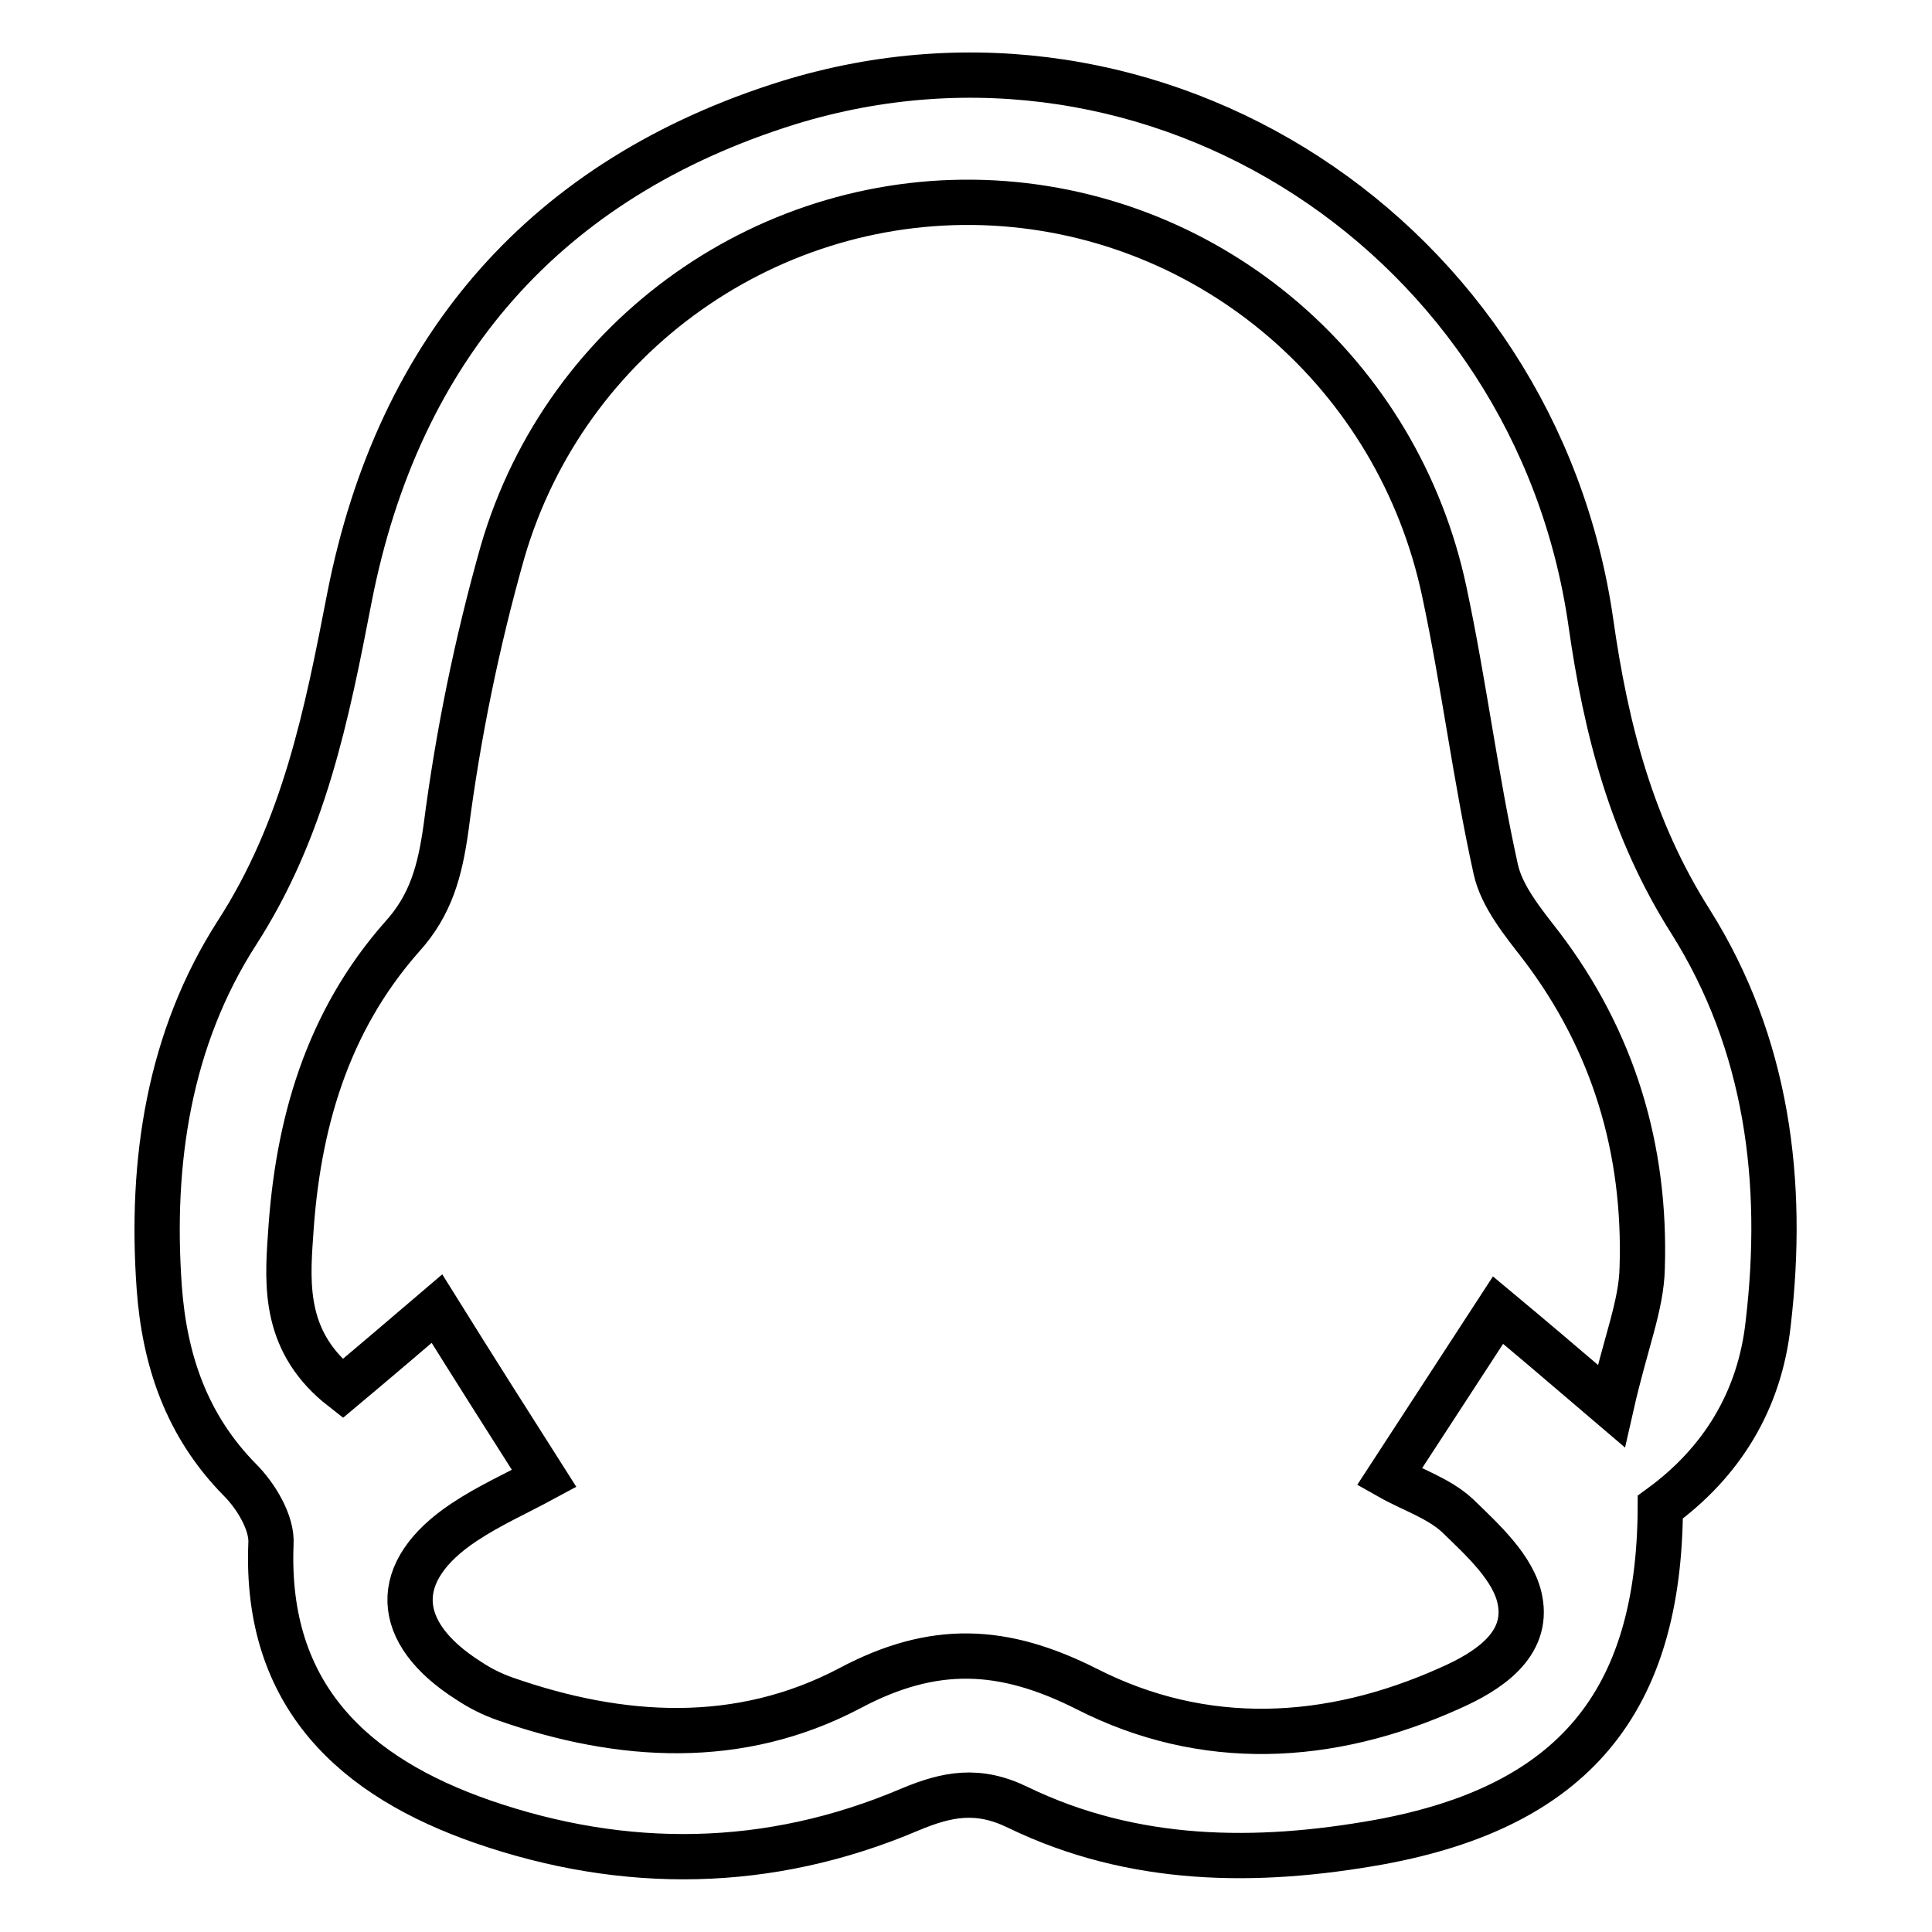
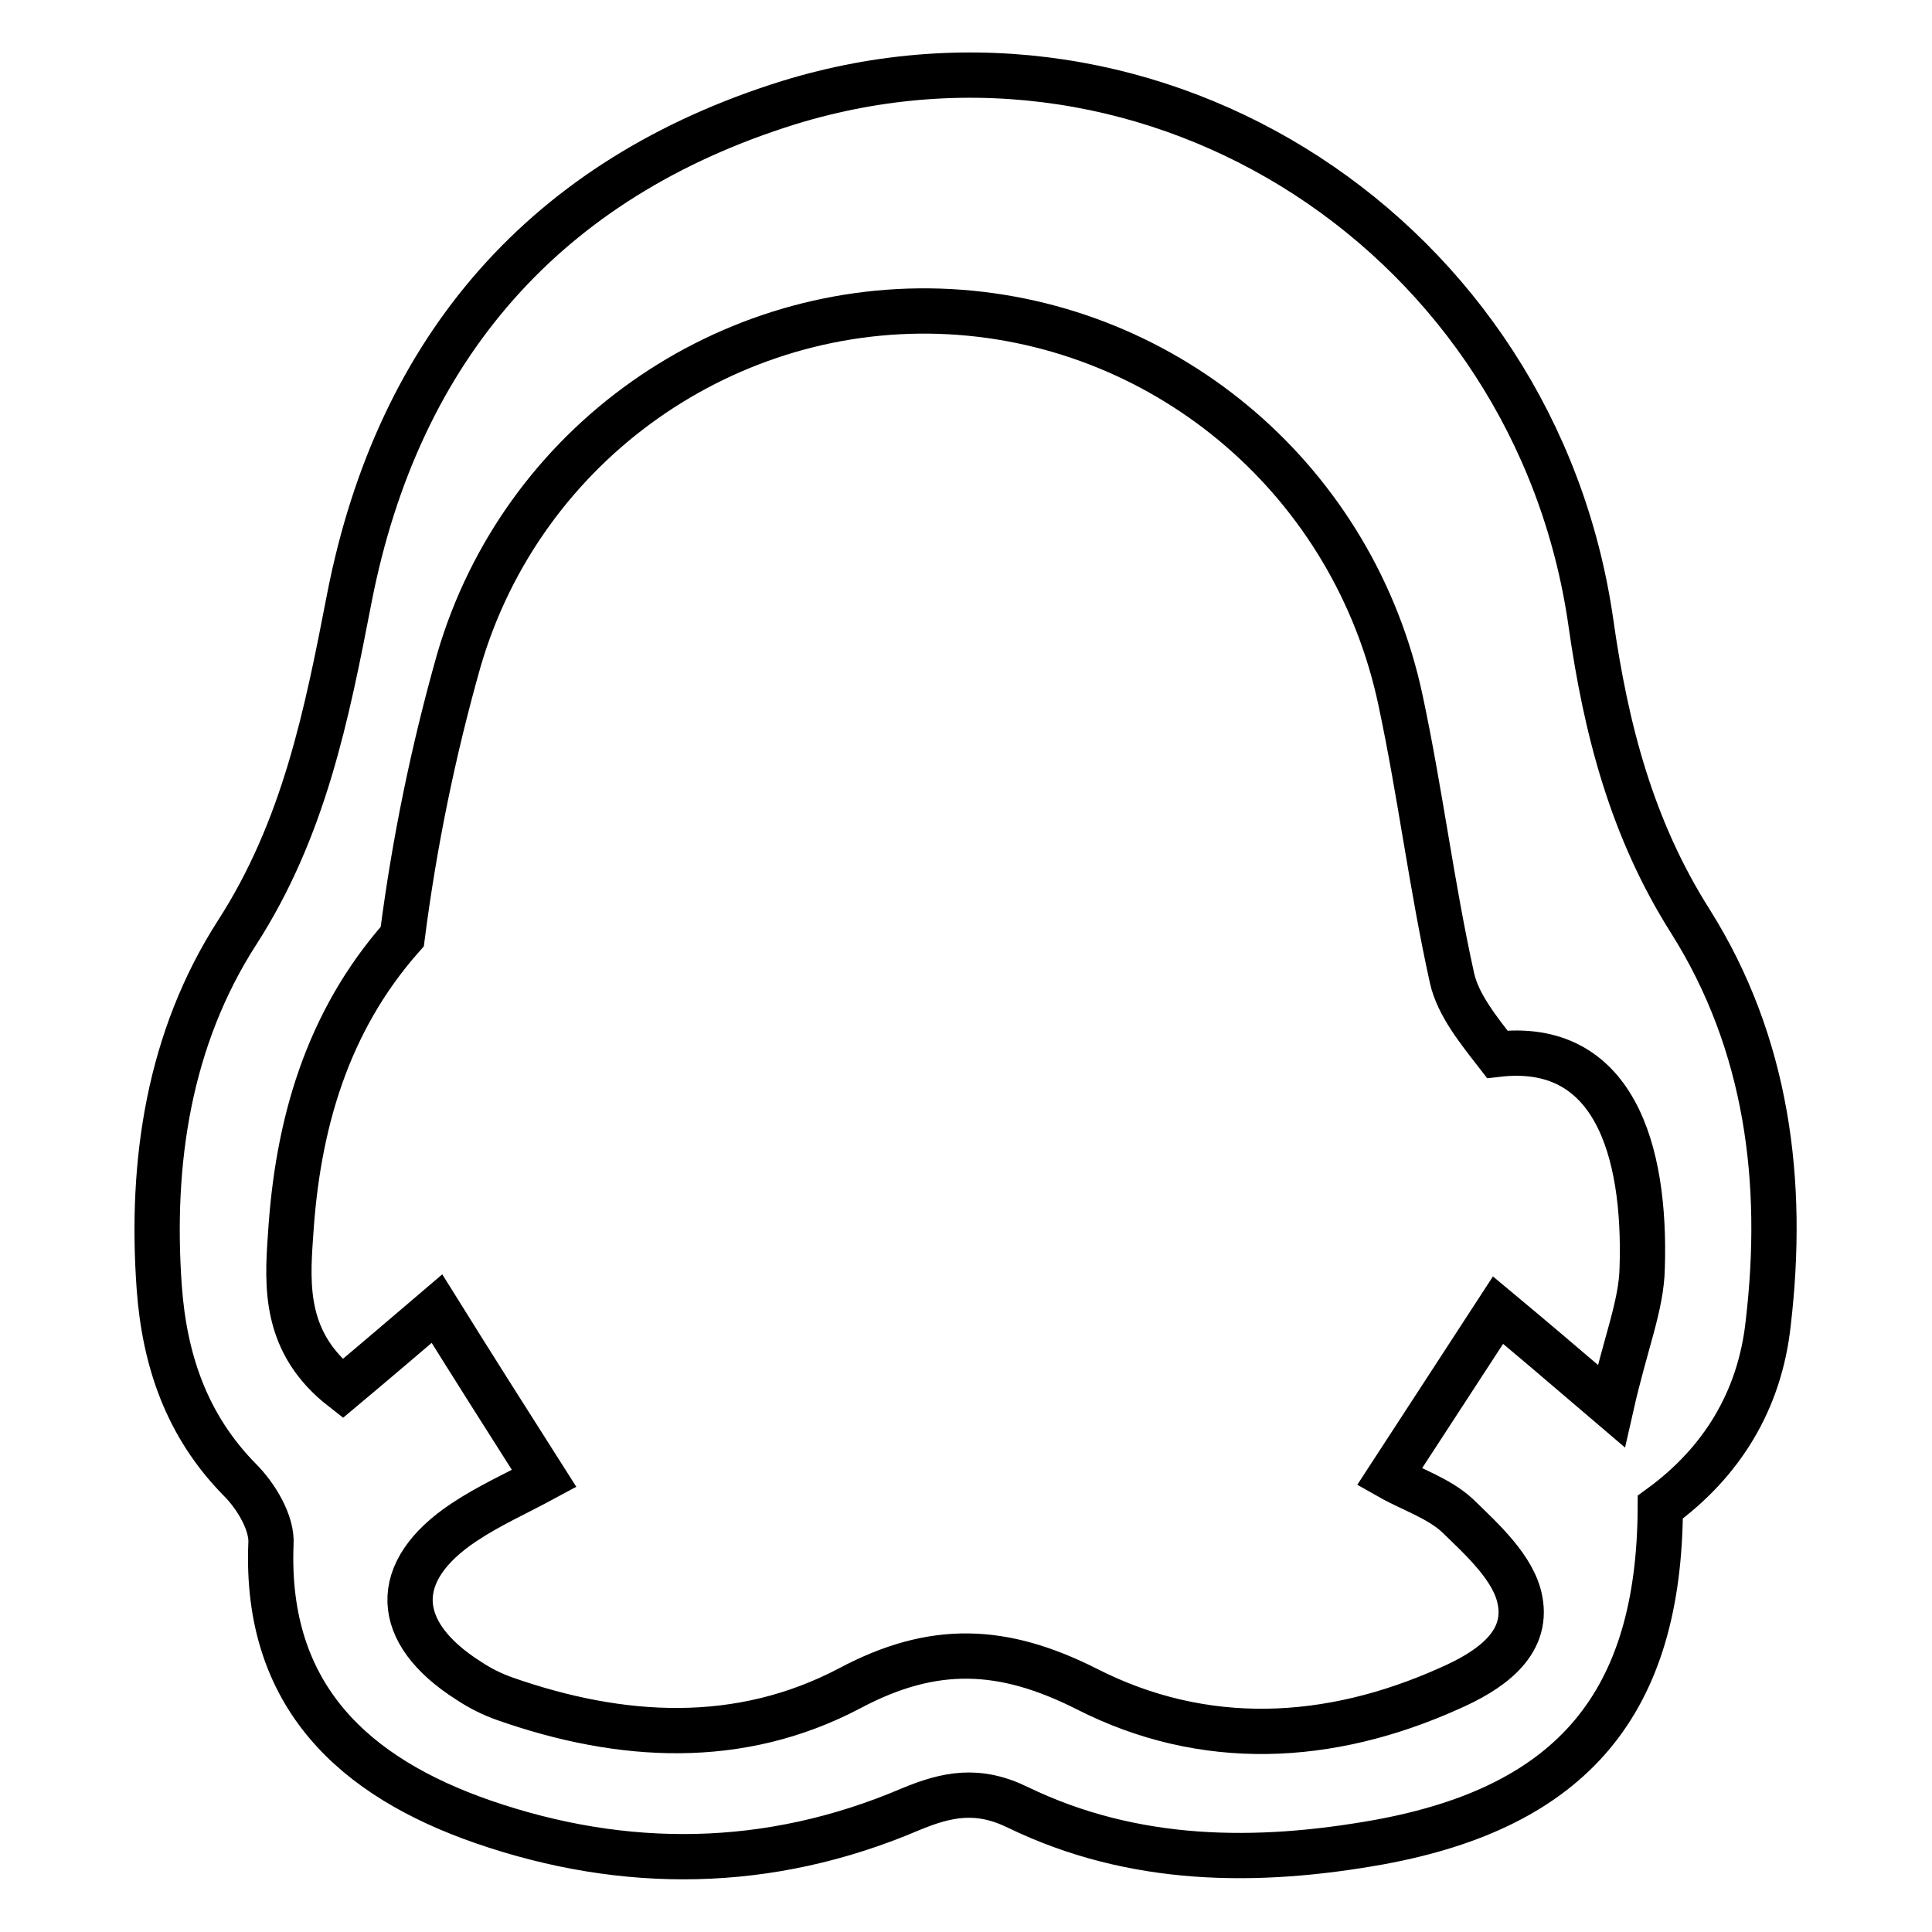
<svg xmlns="http://www.w3.org/2000/svg" version="1.1" x="0px" y="0px" viewBox="0 0 256 256" enable-background="new 0 0 256 256" xml:space="preserve">
  <g>
-     <path stroke-width="6" fill-opacity="0" stroke="#000000" d="M224,122.1c-7.8-12.3-11.2-25.5-13.2-39.6c-7.3-51-57.6-83.9-106.3-68.9c-32.1,10-51.7,32.4-58.2,65.6 c-3,15.5-6,30.6-14.9,44.4c-9,14-11.5,30.3-10.3,47c0.7,9.6,3.6,18.3,10.7,25.5c2.1,2.1,4.3,5.7,4.1,8.5 c-0.8,20.2,11.1,30.9,28.1,36.8c18.8,6.5,37.9,6.3,56.5-1.6c5-2.1,9.1-2.9,14.4-0.3c15.3,7.4,31.6,7.5,47.8,4.6 c25.8-4.7,37.2-18.6,37.3-44.4c8.1-5.9,13.2-14.1,14.3-24.4C236.5,156.6,234.2,138.3,224,122.1L224,122.1z M217.6,168 c-0.1,5-2.2,9.9-4.1,18.3c-6.9-5.9-10.8-9.2-15-12.7c-4.8,7.4-9.4,14.4-14.4,22.1c3,1.7,6.5,2.8,9,5.1c3.3,3.2,7.5,7,8.3,11.2 c1.2,6-4.3,9.5-9.3,11.7c-16,7.2-32.6,8-48.1,0.1c-11.1-5.6-20.3-6-31.4-0.1c-14.6,7.7-30.3,6.8-45.7,1.4c-1.7-0.6-3.3-1.4-4.8-2.4 c-10.1-6.4-10.4-14.5-0.6-21c3.3-2.2,6.9-3.8,10.6-5.8c-4.9-7.7-9.4-14.8-14.2-22.5c-4.1,3.5-8.2,7-12.5,10.6 c-7.7-6-7.4-13.4-6.9-20.3c0.9-14.6,4.8-28.3,14.8-39.6c3.8-4.2,5-8.7,5.8-14.4c1.6-12.4,4.1-24.6,7.5-36.6 c8.4-28.8,35.6-47.8,65.1-46.2c29,1.6,53.6,22.6,59.7,51.6c2.6,12.2,4.1,24.5,6.8,36.7c0.8,3.6,3.6,7,6,10.1 C213.8,137.9,218.1,152.3,217.6,168L217.6,168z" />
+     <path stroke-width="6" fill-opacity="0" stroke="#000000" d="M224,122.1c-7.8-12.3-11.2-25.5-13.2-39.6c-7.3-51-57.6-83.9-106.3-68.9c-32.1,10-51.7,32.4-58.2,65.6 c-3,15.5-6,30.6-14.9,44.4c-9,14-11.5,30.3-10.3,47c0.7,9.6,3.6,18.3,10.7,25.5c2.1,2.1,4.3,5.7,4.1,8.5 c-0.8,20.2,11.1,30.9,28.1,36.8c18.8,6.5,37.9,6.3,56.5-1.6c5-2.1,9.1-2.9,14.4-0.3c15.3,7.4,31.6,7.5,47.8,4.6 c25.8-4.7,37.2-18.6,37.3-44.4c8.1-5.9,13.2-14.1,14.3-24.4C236.5,156.6,234.2,138.3,224,122.1L224,122.1z M217.6,168 c-0.1,5-2.2,9.9-4.1,18.3c-6.9-5.9-10.8-9.2-15-12.7c-4.8,7.4-9.4,14.4-14.4,22.1c3,1.7,6.5,2.8,9,5.1c3.3,3.2,7.5,7,8.3,11.2 c1.2,6-4.3,9.5-9.3,11.7c-16,7.2-32.6,8-48.1,0.1c-11.1-5.6-20.3-6-31.4-0.1c-14.6,7.7-30.3,6.8-45.7,1.4c-1.7-0.6-3.3-1.4-4.8-2.4 c-10.1-6.4-10.4-14.5-0.6-21c3.3-2.2,6.9-3.8,10.6-5.8c-4.9-7.7-9.4-14.8-14.2-22.5c-4.1,3.5-8.2,7-12.5,10.6 c-7.7-6-7.4-13.4-6.9-20.3c0.9-14.6,4.8-28.3,14.8-39.6c1.6-12.4,4.1-24.6,7.5-36.6 c8.4-28.8,35.6-47.8,65.1-46.2c29,1.6,53.6,22.6,59.7,51.6c2.6,12.2,4.1,24.5,6.8,36.7c0.8,3.6,3.6,7,6,10.1 C213.8,137.9,218.1,152.3,217.6,168L217.6,168z" />
  </g>
</svg>